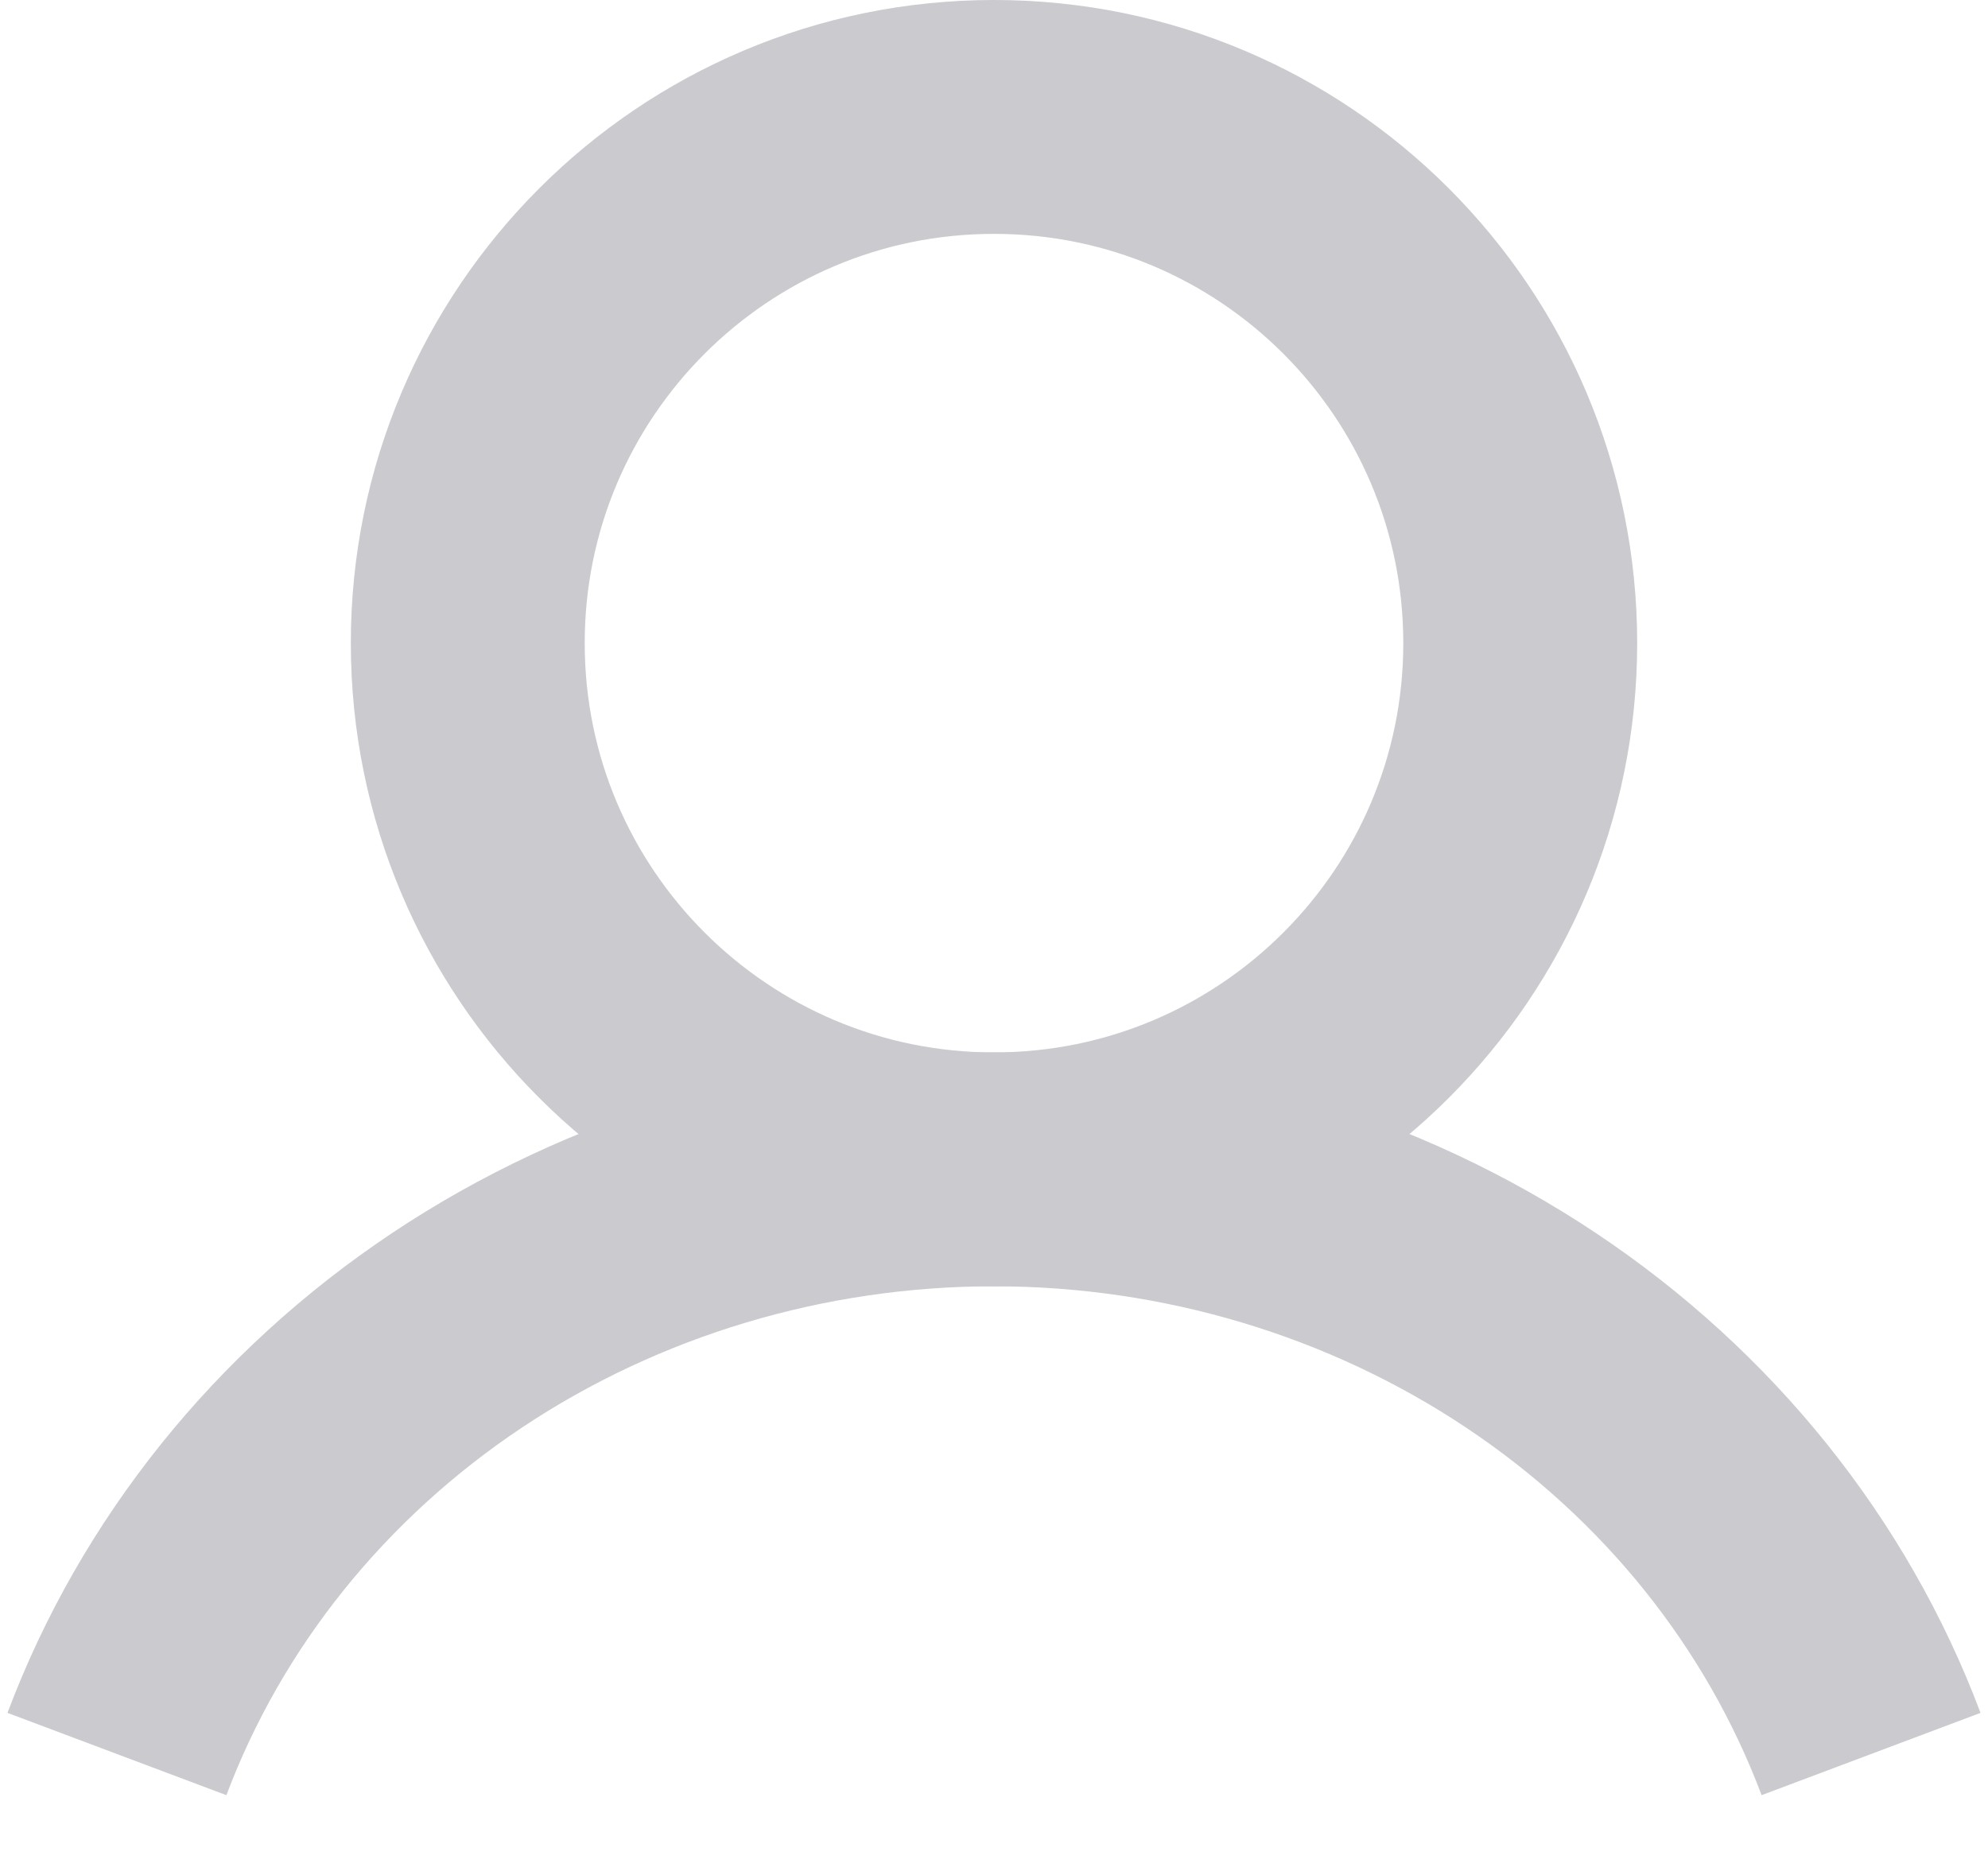
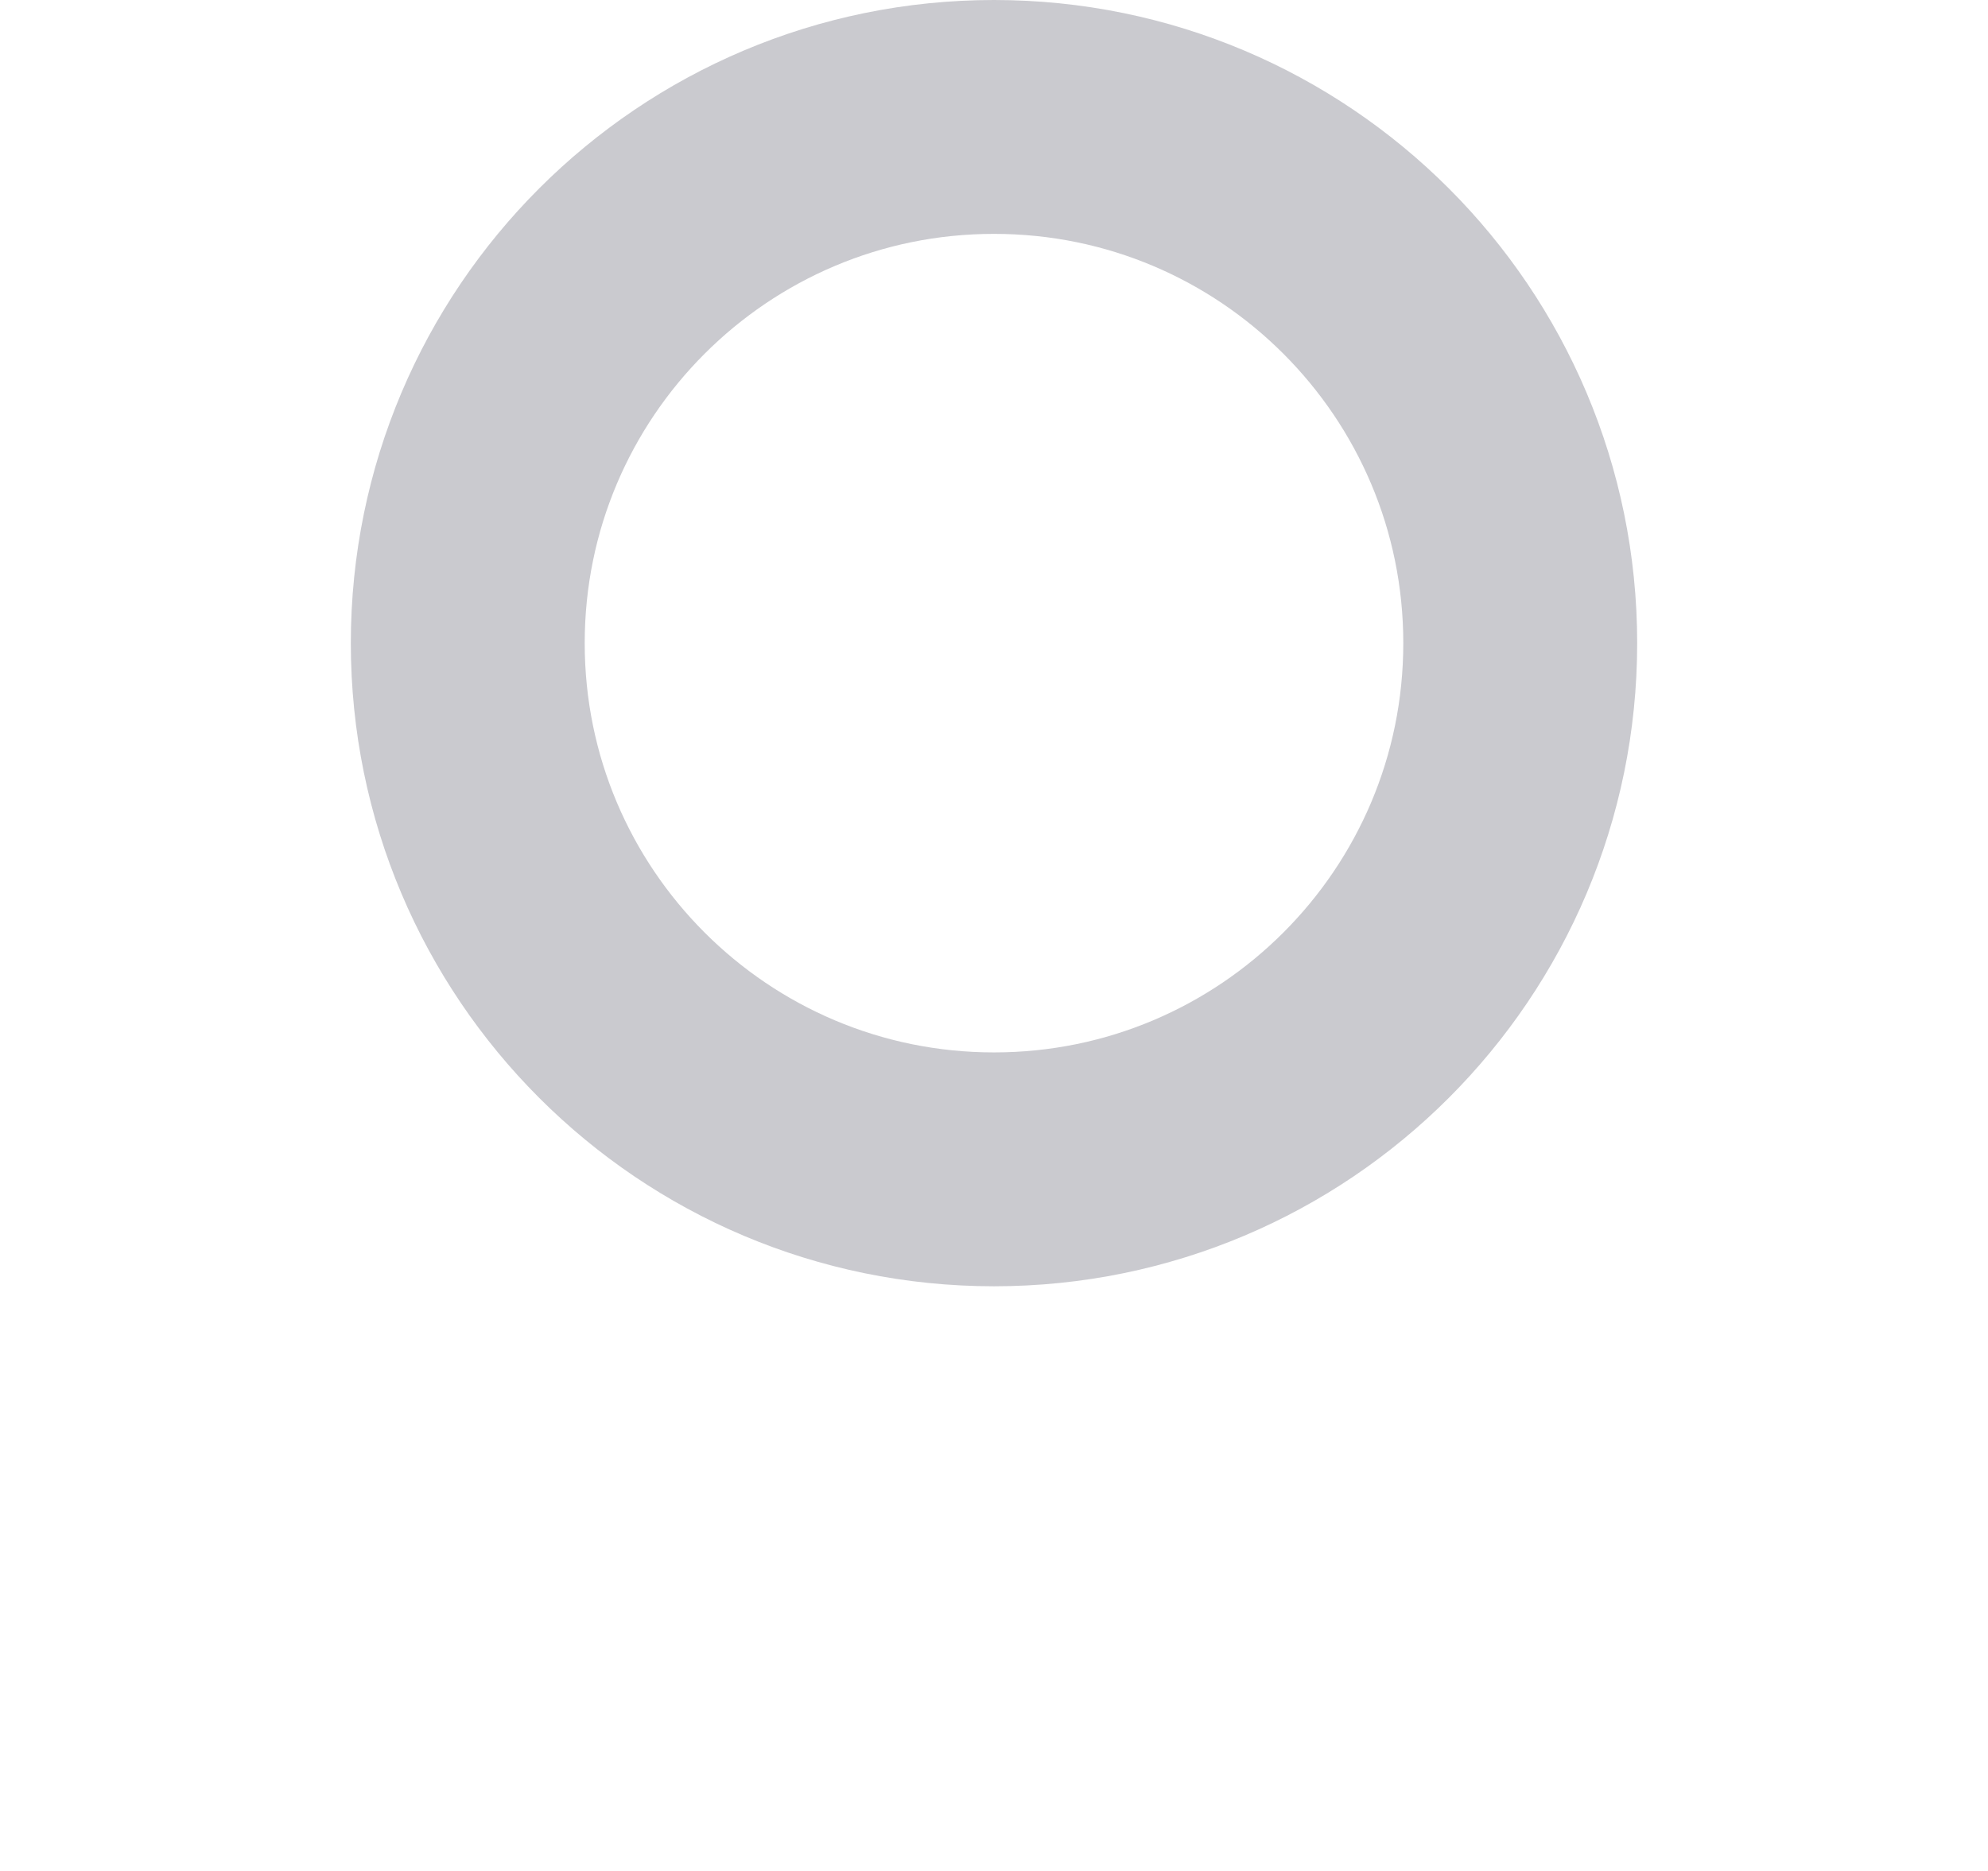
<svg xmlns="http://www.w3.org/2000/svg" version="1.1" id="svg2" fill="none" viewBox="0 0 17 16" height="16" width="17">
  <defs id="defs10" />
  <path id="path4" stroke-width="2" stroke="#CACACF" d="M8.5 10C10.985 10 13 7.985 13 5.5C13 3.015 10.985 1 8.5 1C6.015 1 4 3.015 4 5.5C4 7.985 6.015 10 8.5 10Z" />
-   <path id="path6" stroke-width="2" stroke="#CACACF" d="M1 15C1.55 13.537 2.567 12.271 3.909 11.376C5.252 10.481 6.856 10 8.5 10C10.144 10 11.748 10.481 13.091 11.376C14.434 12.271 15.45 13.537 16 15" />
</svg>